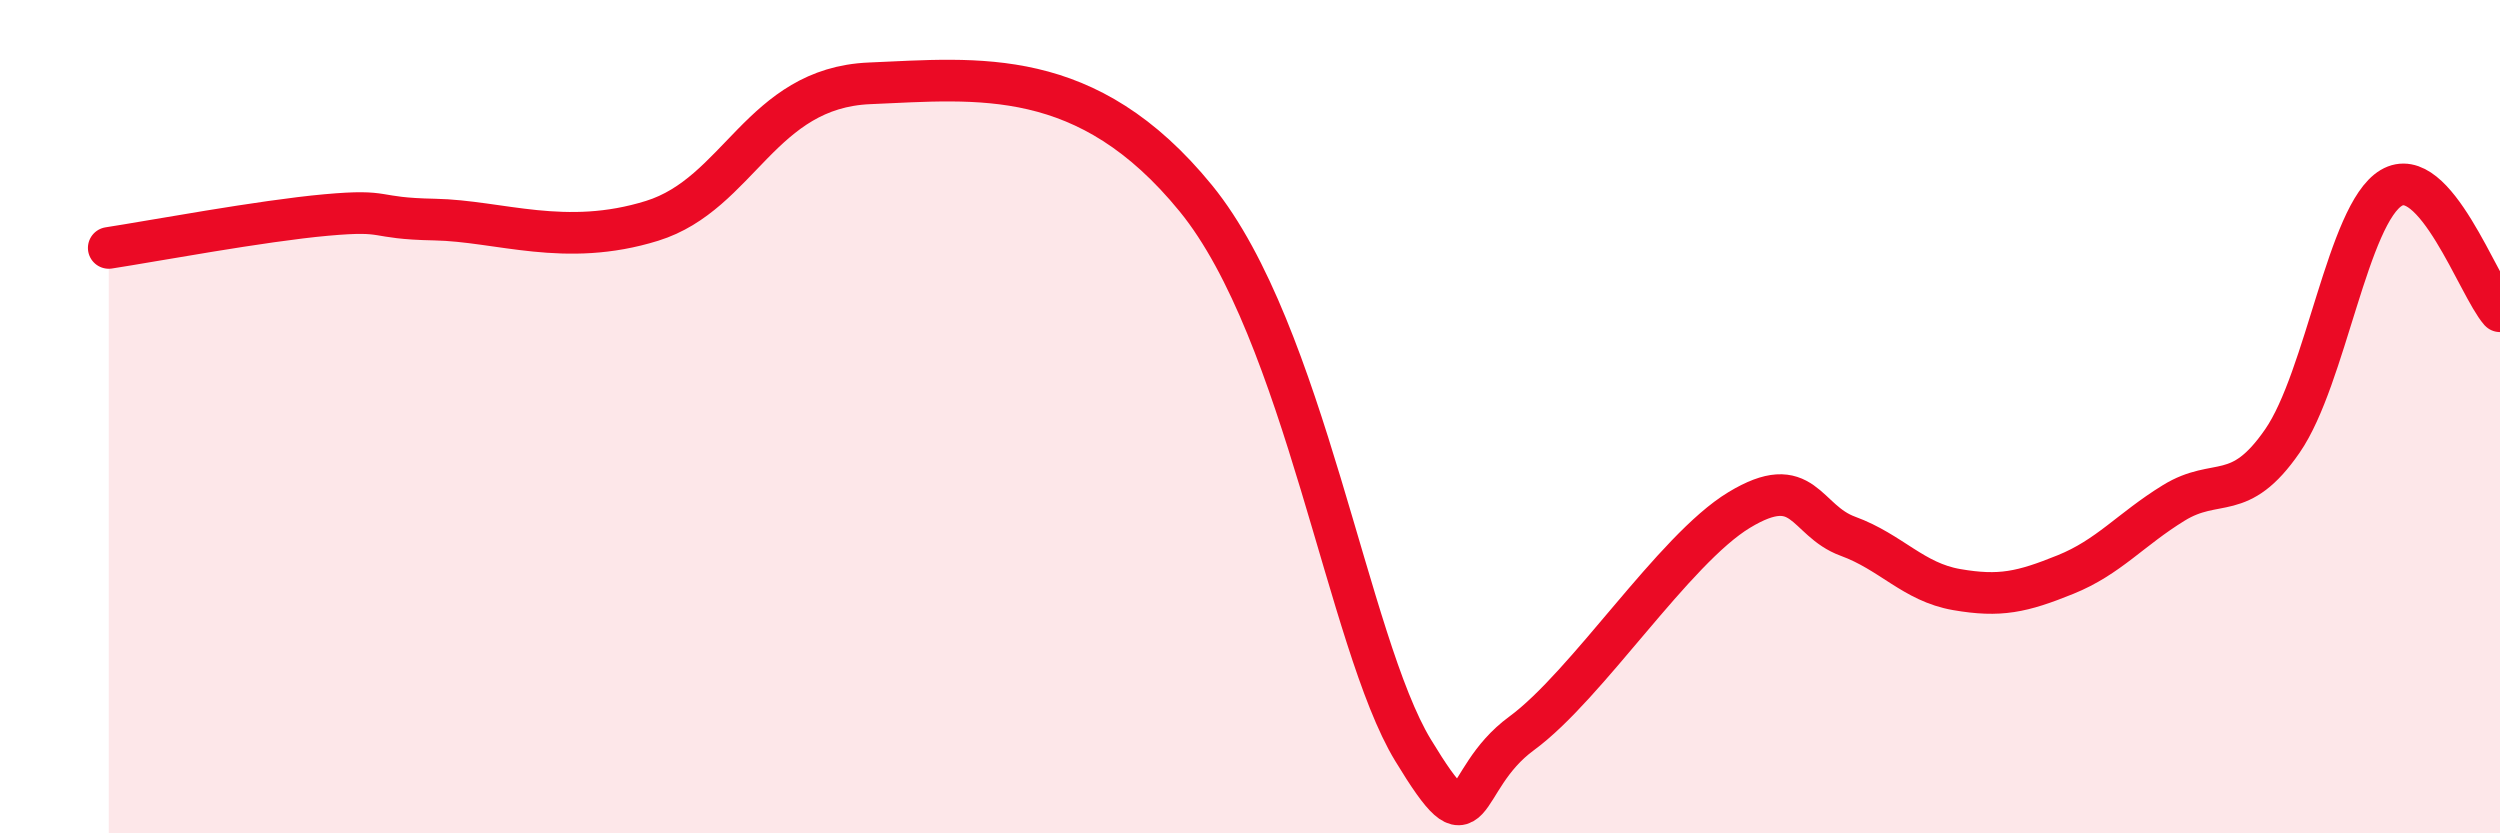
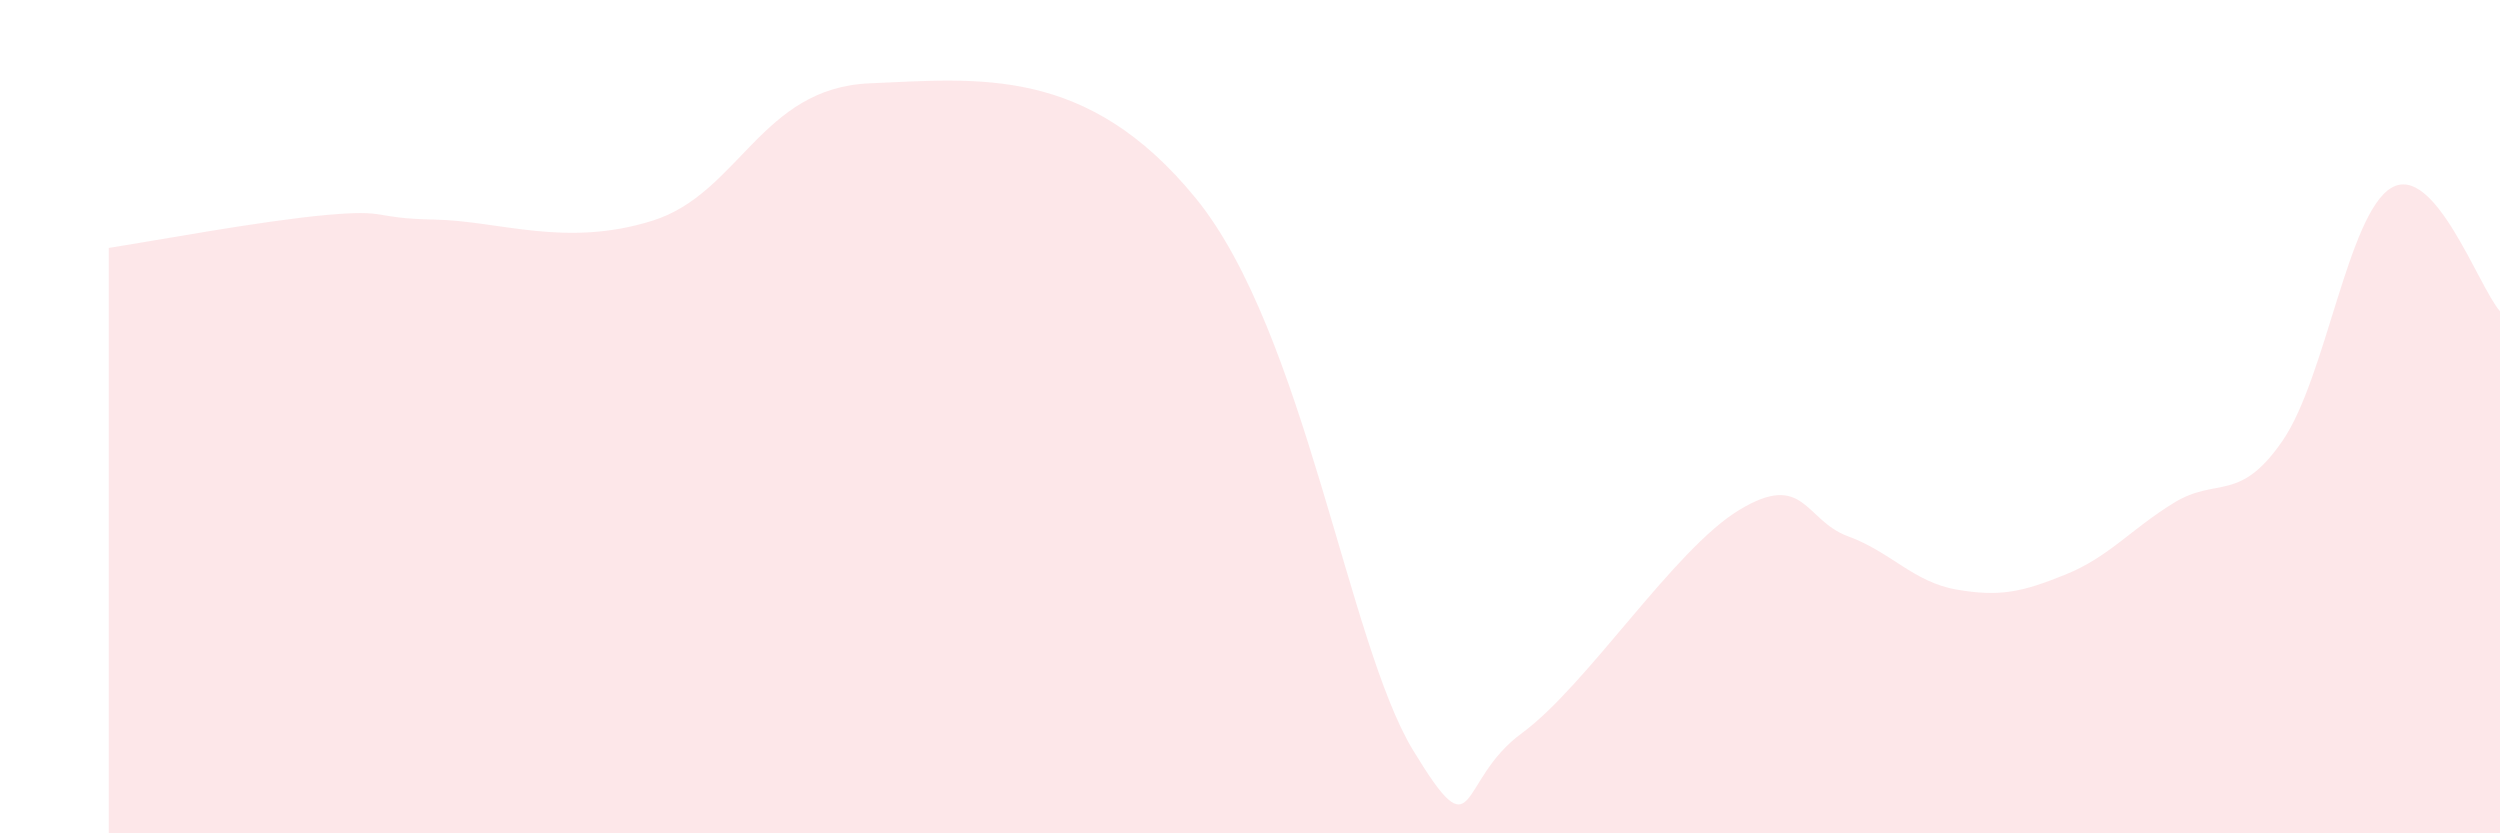
<svg xmlns="http://www.w3.org/2000/svg" width="60" height="20" viewBox="0 0 60 20">
  <path d="M 2.61,5.95 C 3.65,5.79 6.27,5.3 7.83,5.16 C 9.39,5.02 8.87,5.24 10.43,5.27 C 11.99,5.3 13.56,5.95 15.65,5.3 C 17.74,4.65 18.26,2.11 20.87,2 C 23.48,1.89 26.09,1.56 28.7,4.76 C 31.31,7.96 32.35,15.43 33.91,18 C 35.47,20.57 34.95,18.75 36.52,17.6 C 38.09,16.45 40.17,13.19 41.74,12.24 C 43.31,11.29 43.31,12.49 44.35,12.87 C 45.39,13.25 45.92,13.97 46.96,14.15 C 48,14.33 48.53,14.21 49.57,13.79 C 50.61,13.37 51.13,12.71 52.17,12.07 C 53.21,11.43 53.74,12.09 54.78,10.58 C 55.82,9.07 56.35,5.13 57.39,4.51 C 58.43,3.89 59.48,6.88 60,7.47L60 20L2.61 20Z" fill="#EB0A25" opacity="0.1" stroke-linecap="round" stroke-linejoin="round" />
-   <path d="M 2.61,5.95 C 3.65,5.79 6.27,5.3 7.83,5.16 C 9.39,5.02 8.87,5.24 10.43,5.27 C 11.99,5.3 13.56,5.95 15.65,5.3 C 17.74,4.65 18.26,2.11 20.87,2 C 23.48,1.89 26.09,1.56 28.7,4.76 C 31.31,7.96 32.35,15.43 33.91,18 C 35.47,20.57 34.95,18.75 36.52,17.6 C 38.09,16.45 40.17,13.19 41.74,12.24 C 43.31,11.29 43.31,12.49 44.35,12.87 C 45.39,13.25 45.92,13.97 46.96,14.15 C 48,14.33 48.53,14.21 49.57,13.79 C 50.61,13.37 51.13,12.71 52.17,12.07 C 53.21,11.43 53.74,12.09 54.78,10.58 C 55.82,9.07 56.35,5.13 57.39,4.51 C 58.43,3.89 59.48,6.88 60,7.47" stroke="#EB0A25" stroke-width="1" fill="none" stroke-linecap="round" stroke-linejoin="round" />
</svg>